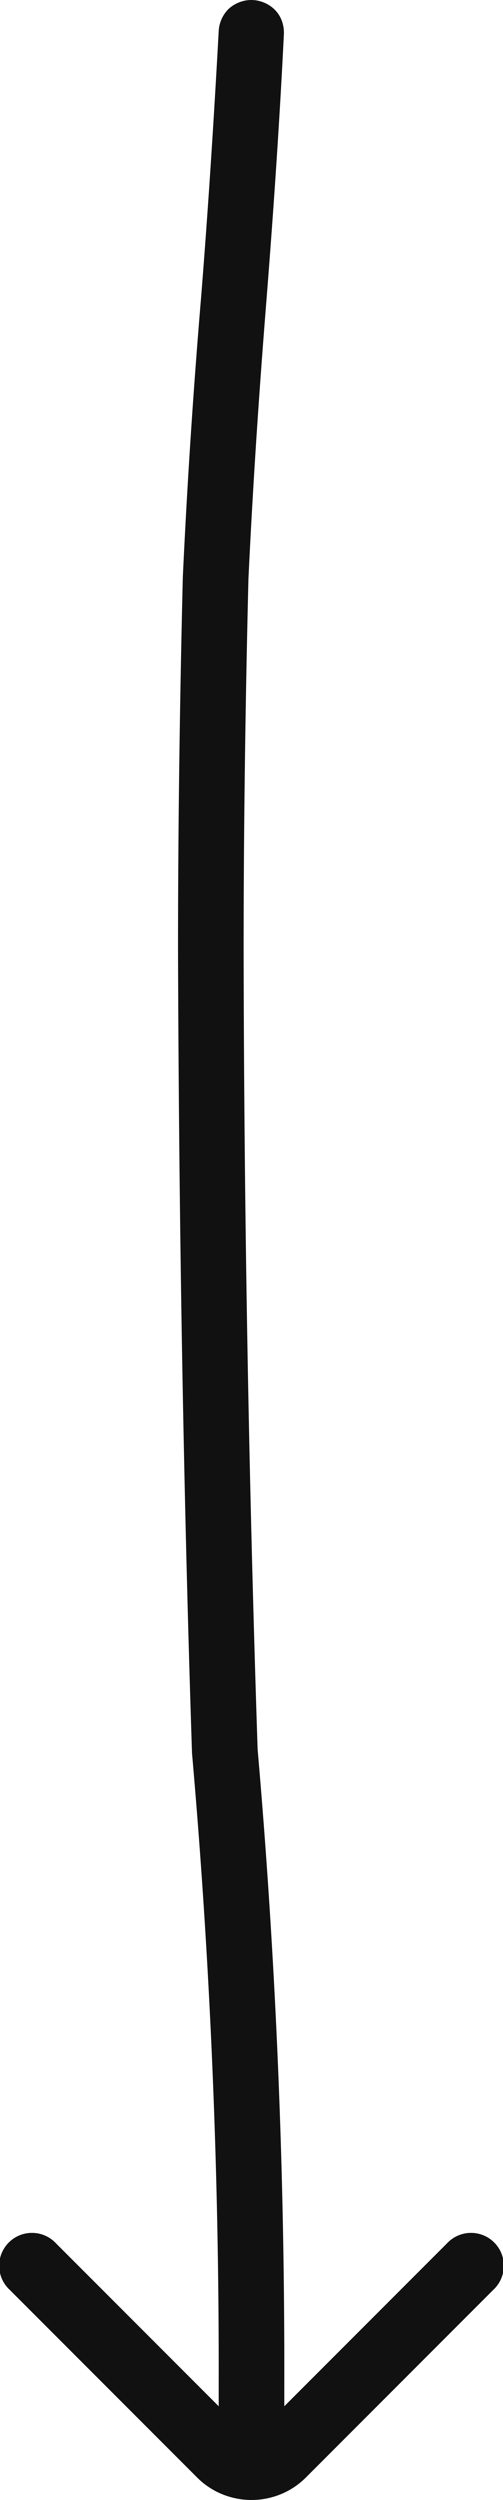
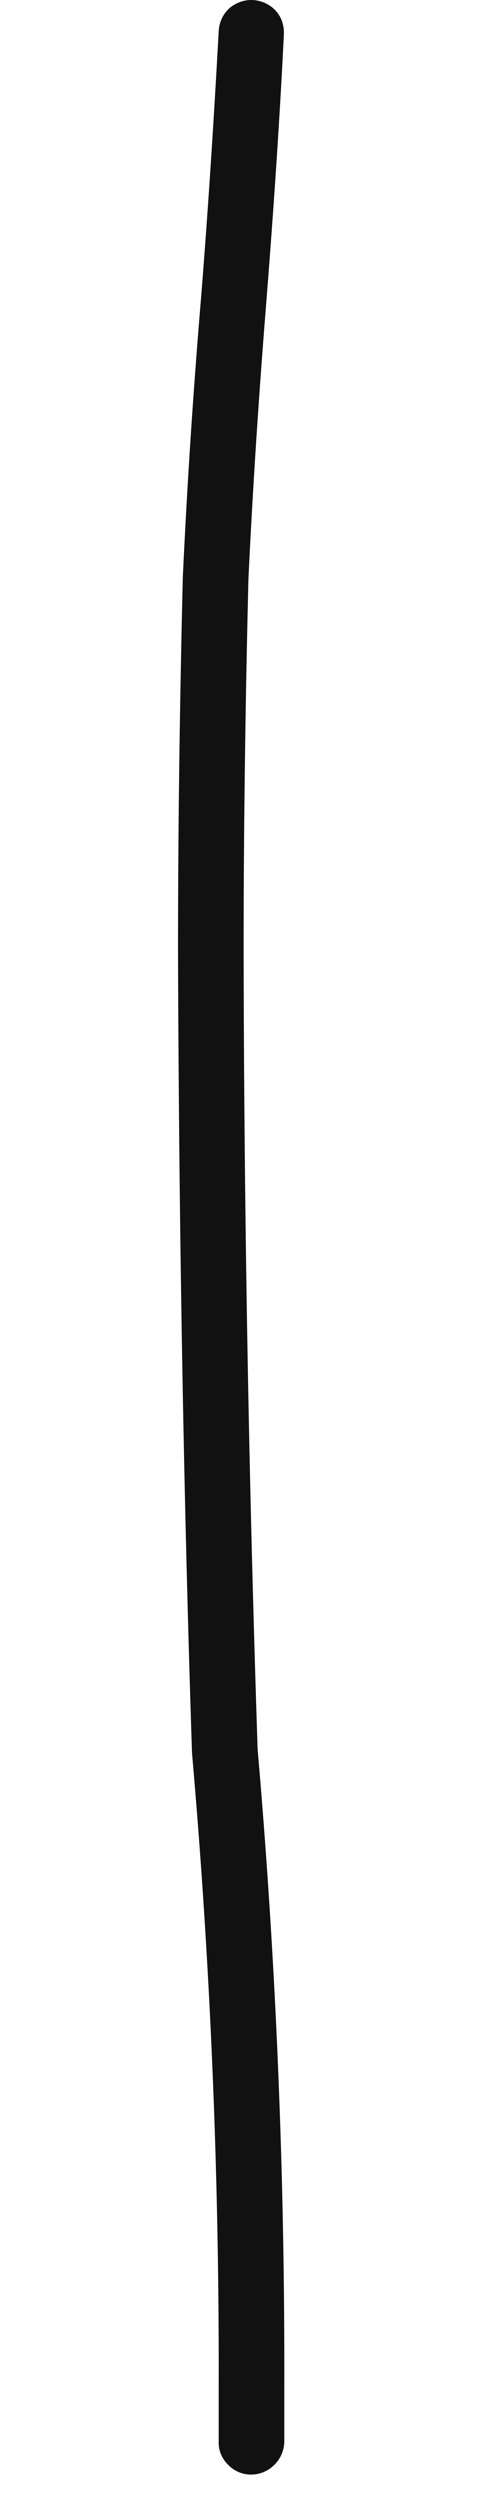
<svg xmlns="http://www.w3.org/2000/svg" style="isolation:isolate" viewBox="5539.25 7677.669 11.5 57.081" width="11.5pt" height="76.108">
  <g fill="#111">
    <path d="M5544.25 7678.38c.01-.2.1-.39.24-.52.15-.13.35-.2.54-.19.2.01.39.1.52.24.14.15.2.35.19.55-.1 2.03-.24 4.06-.4 6.09-.17 2.12-.31 4.23-.41 6.34-.07 2.84-.11 5.67-.11 8.5.01 6.08.12 12.15.32 18.22.42 4.82.62 9.65.61 14.48v1.33a.76.76 0 01-.23.53.75.75 0 01-.53.22.72.72 0 01-.53-.23.7.7 0 01-.21-.53v-1.32c.01-4.8-.19-9.61-.61-14.39-.2-6.1-.3-12.2-.32-18.31 0-2.85.04-5.7.11-8.55.1-2.14.24-4.27.42-6.41.16-2.01.29-4.03.4-6.05z" />
-     <path d="M5540.53 7728.89l4.29 4.29c.05.05.11.07.18.07.07 0 .13-.02.18-.07l4.29-4.29a.75.75 0 111.06 1.06l-4.29 4.29c-.33.33-.78.51-1.24.51-.46 0-.91-.18-1.24-.51l-4.29-4.29a.75.75 0 111.06-1.06z" />
  </g>
</svg>